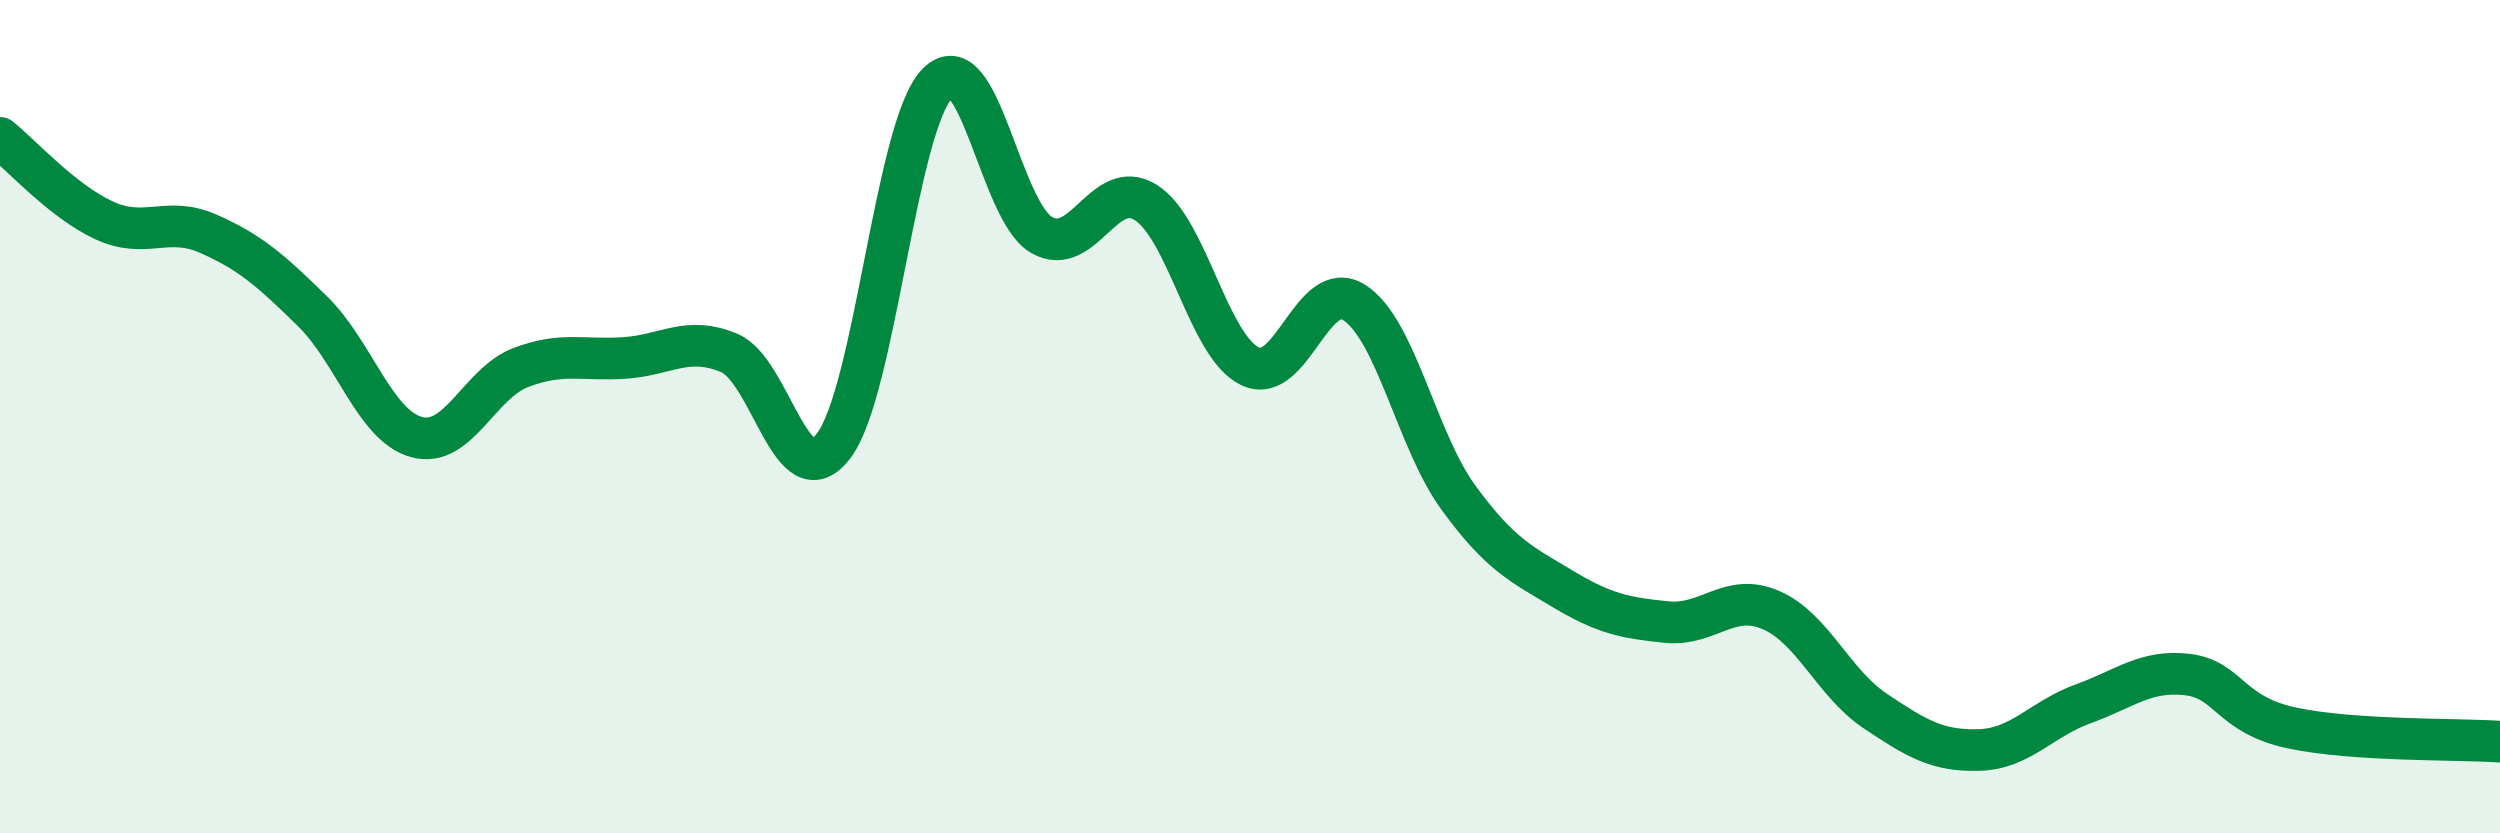
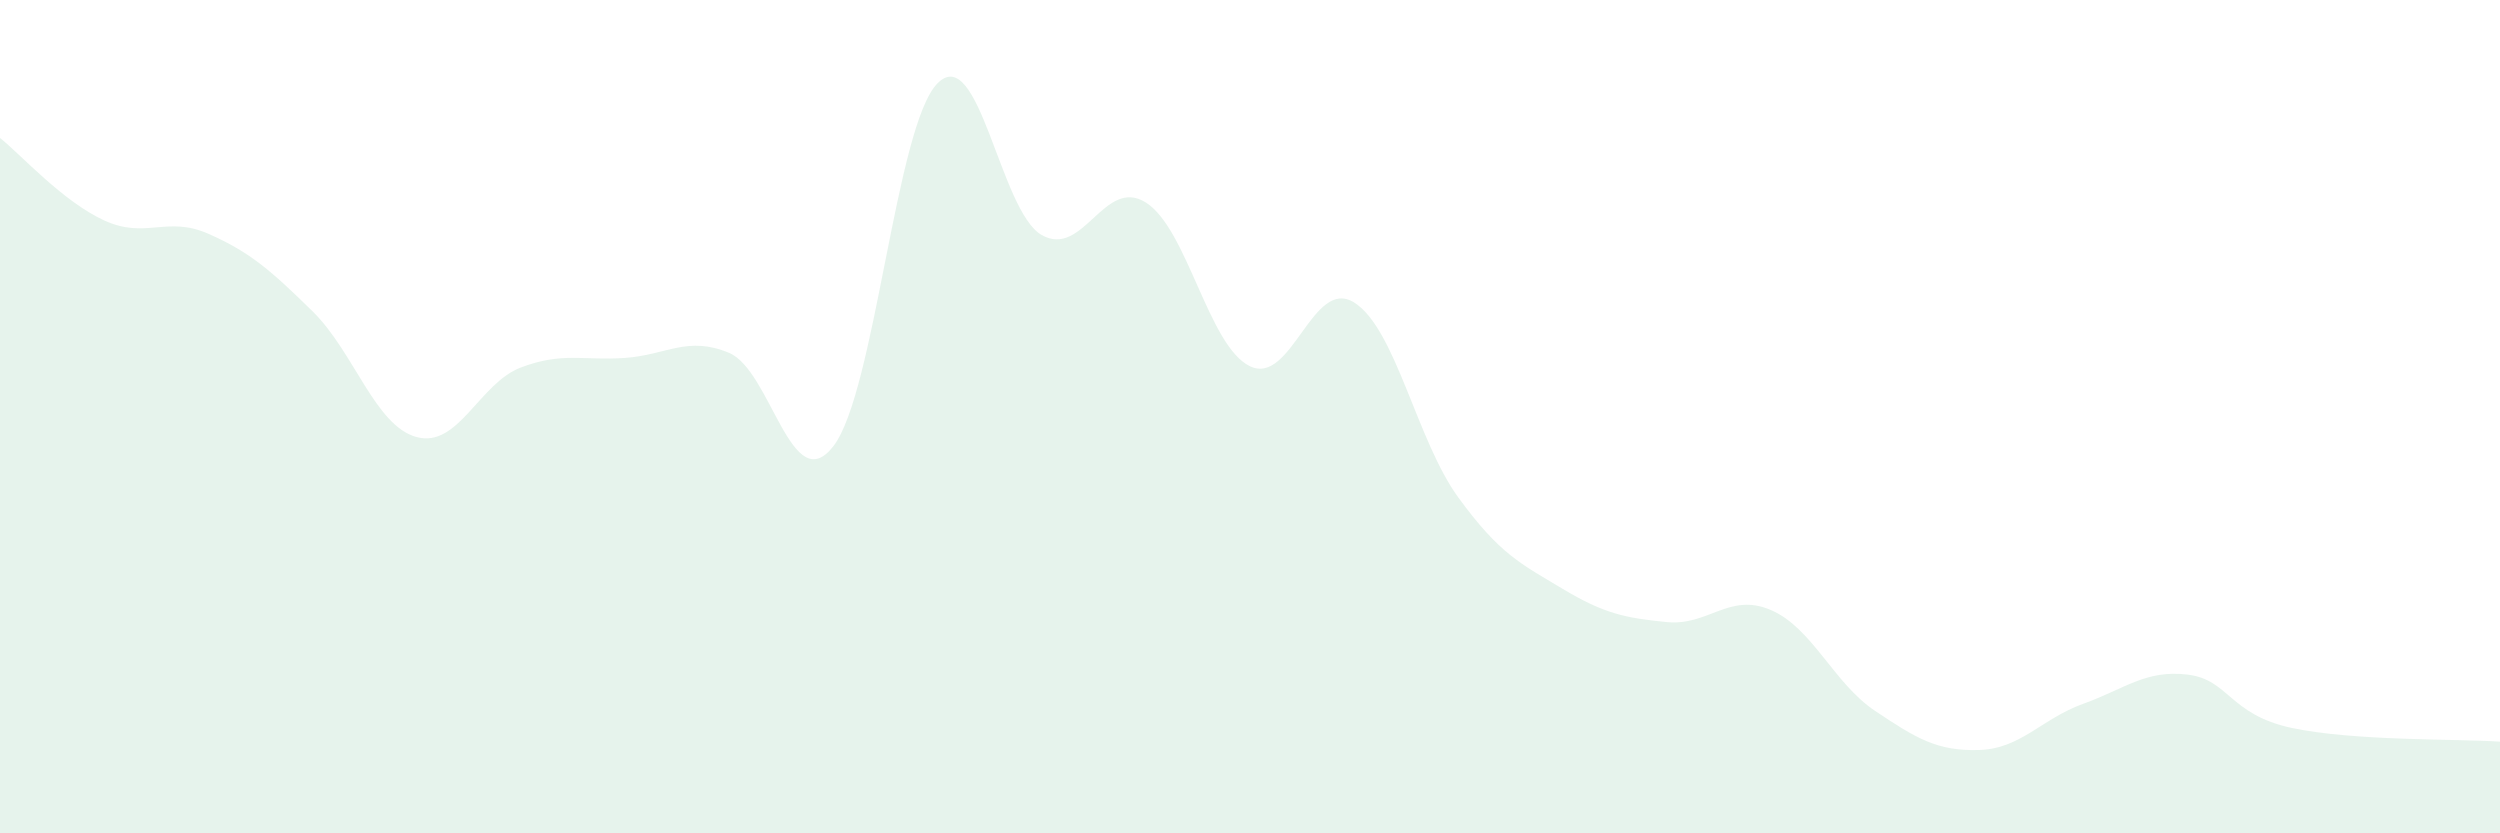
<svg xmlns="http://www.w3.org/2000/svg" width="60" height="20" viewBox="0 0 60 20">
  <path d="M 0,3.31 C 0.5,3.71 1.5,4.83 2.5,5.29 C 3.5,5.75 4,5.17 5,5.61 C 6,6.05 6.5,6.49 7.5,7.47 C 8.5,8.45 9,10.22 10,10.49 C 11,10.76 11.5,9.2 12.5,8.82 C 13.5,8.44 14,8.66 15,8.59 C 16,8.52 16.5,8.05 17.5,8.47 C 18.5,8.89 19,12 20,10.71 C 21,9.42 21.5,3.01 22.5,2 C 23.5,0.99 24,5.07 25,5.64 C 26,6.21 26.5,4.23 27.5,4.86 C 28.5,5.49 29,8.31 30,8.79 C 31,9.27 31.5,6.63 32.5,7.26 C 33.5,7.89 34,10.57 35,11.94 C 36,13.31 36.5,13.53 37.5,14.13 C 38.5,14.73 39,14.83 40,14.93 C 41,15.03 41.5,14.21 42.5,14.64 C 43.5,15.07 44,16.39 45,17.06 C 46,17.73 46.5,18.03 47.5,18 C 48.5,17.97 49,17.25 50,16.89 C 51,16.53 51.5,16.07 52.5,16.19 C 53.5,16.31 53.5,17.15 55,17.47 C 56.5,17.79 59,17.73 60,17.8L60 20L0 20Z" fill="#008740" opacity="0.1" stroke-linecap="round" stroke-linejoin="round" />
-   <path d="M 0,3.31 C 0.5,3.71 1.5,4.83 2.5,5.29 C 3.5,5.75 4,5.17 5,5.61 C 6,6.05 6.5,6.49 7.5,7.47 C 8.5,8.45 9,10.22 10,10.49 C 11,10.76 11.5,9.2 12.5,8.82 C 13.5,8.44 14,8.66 15,8.59 C 16,8.52 16.5,8.05 17.5,8.47 C 18.5,8.89 19,12 20,10.71 C 21,9.42 21.5,3.01 22.5,2 C 23.5,0.99 24,5.07 25,5.64 C 26,6.21 26.5,4.23 27.5,4.86 C 28.5,5.49 29,8.31 30,8.79 C 31,9.27 31.5,6.63 32.5,7.26 C 33.5,7.89 34,10.57 35,11.94 C 36,13.31 36.5,13.53 37.5,14.13 C 38.5,14.73 39,14.83 40,14.93 C 41,15.03 41.5,14.21 42.5,14.64 C 43.5,15.07 44,16.39 45,17.06 C 46,17.73 46.5,18.03 47.5,18 C 48.5,17.97 49,17.25 50,16.89 C 51,16.53 51.5,16.07 52.5,16.19 C 53.5,16.31 53.5,17.15 55,17.47 C 56.5,17.79 59,17.73 60,17.8" stroke="#008740" stroke-width="1" fill="none" stroke-linecap="round" stroke-linejoin="round" />
</svg>